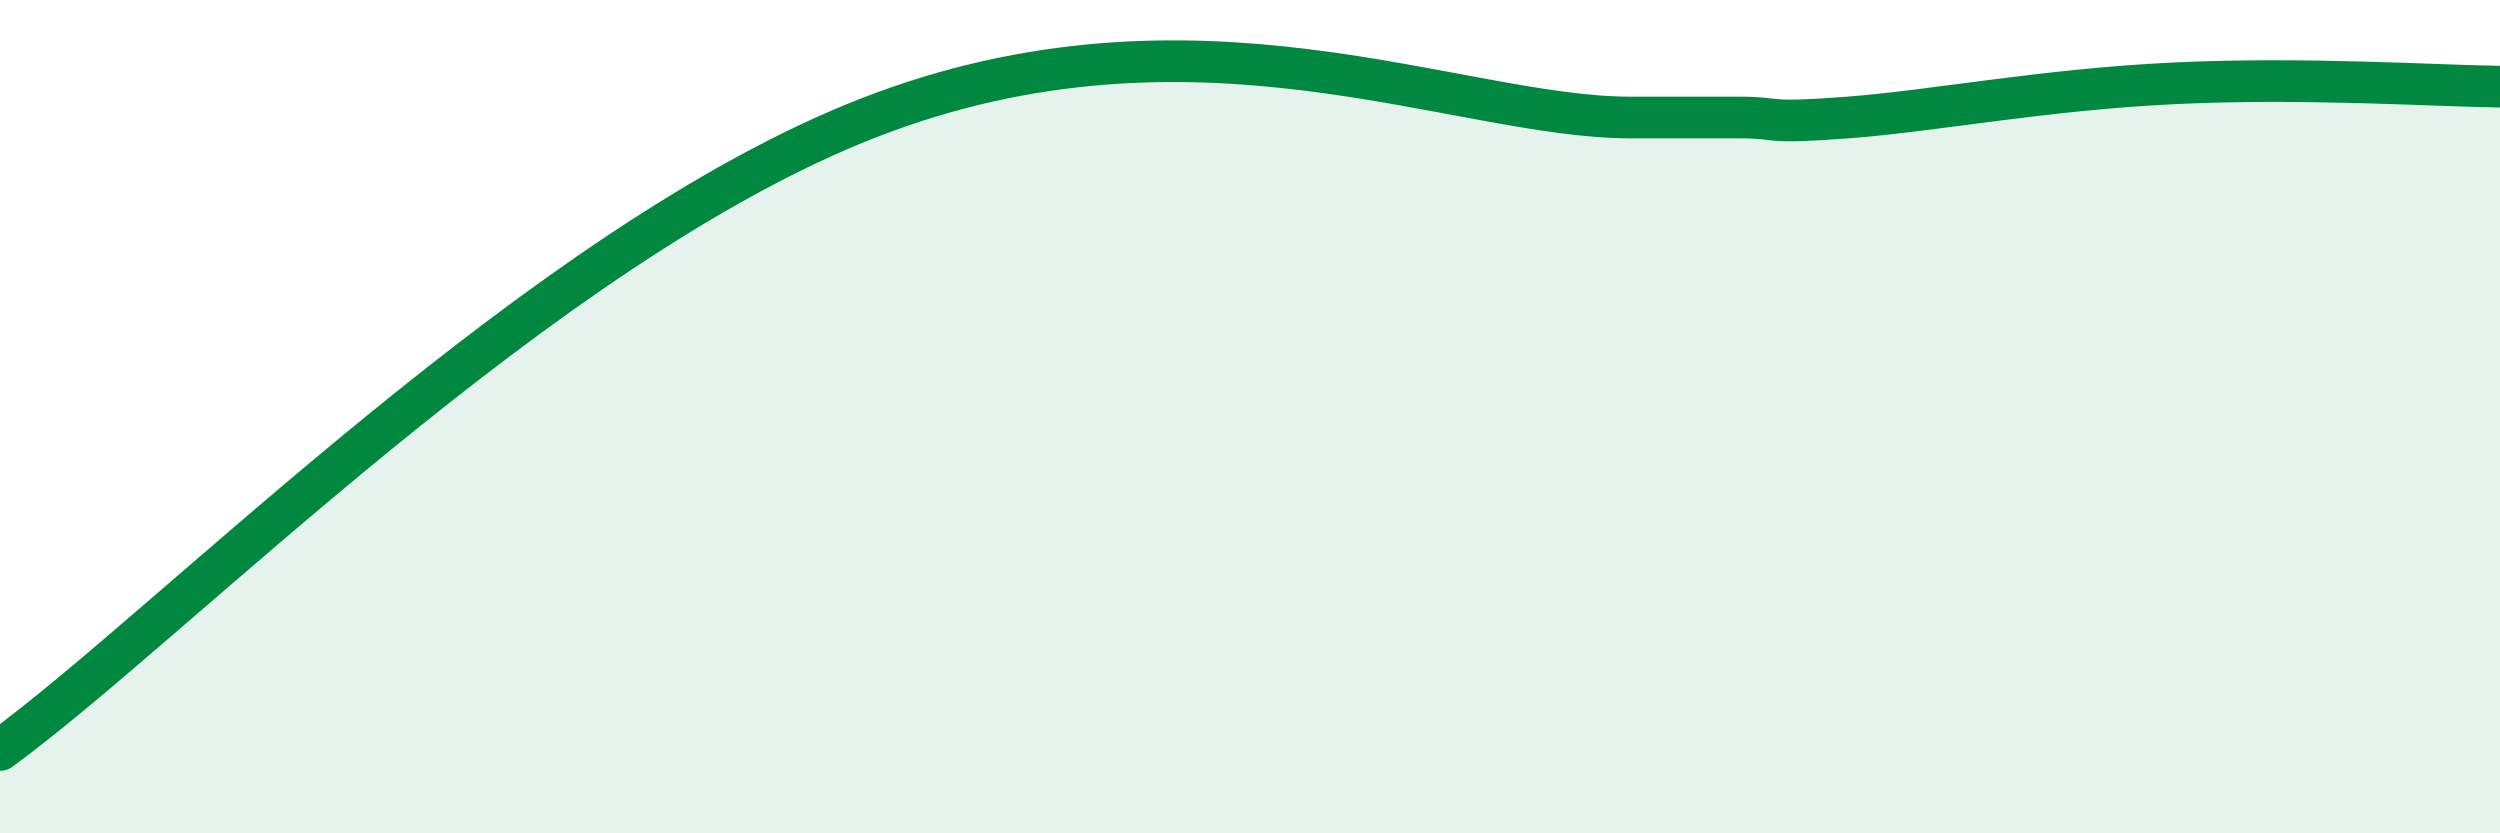
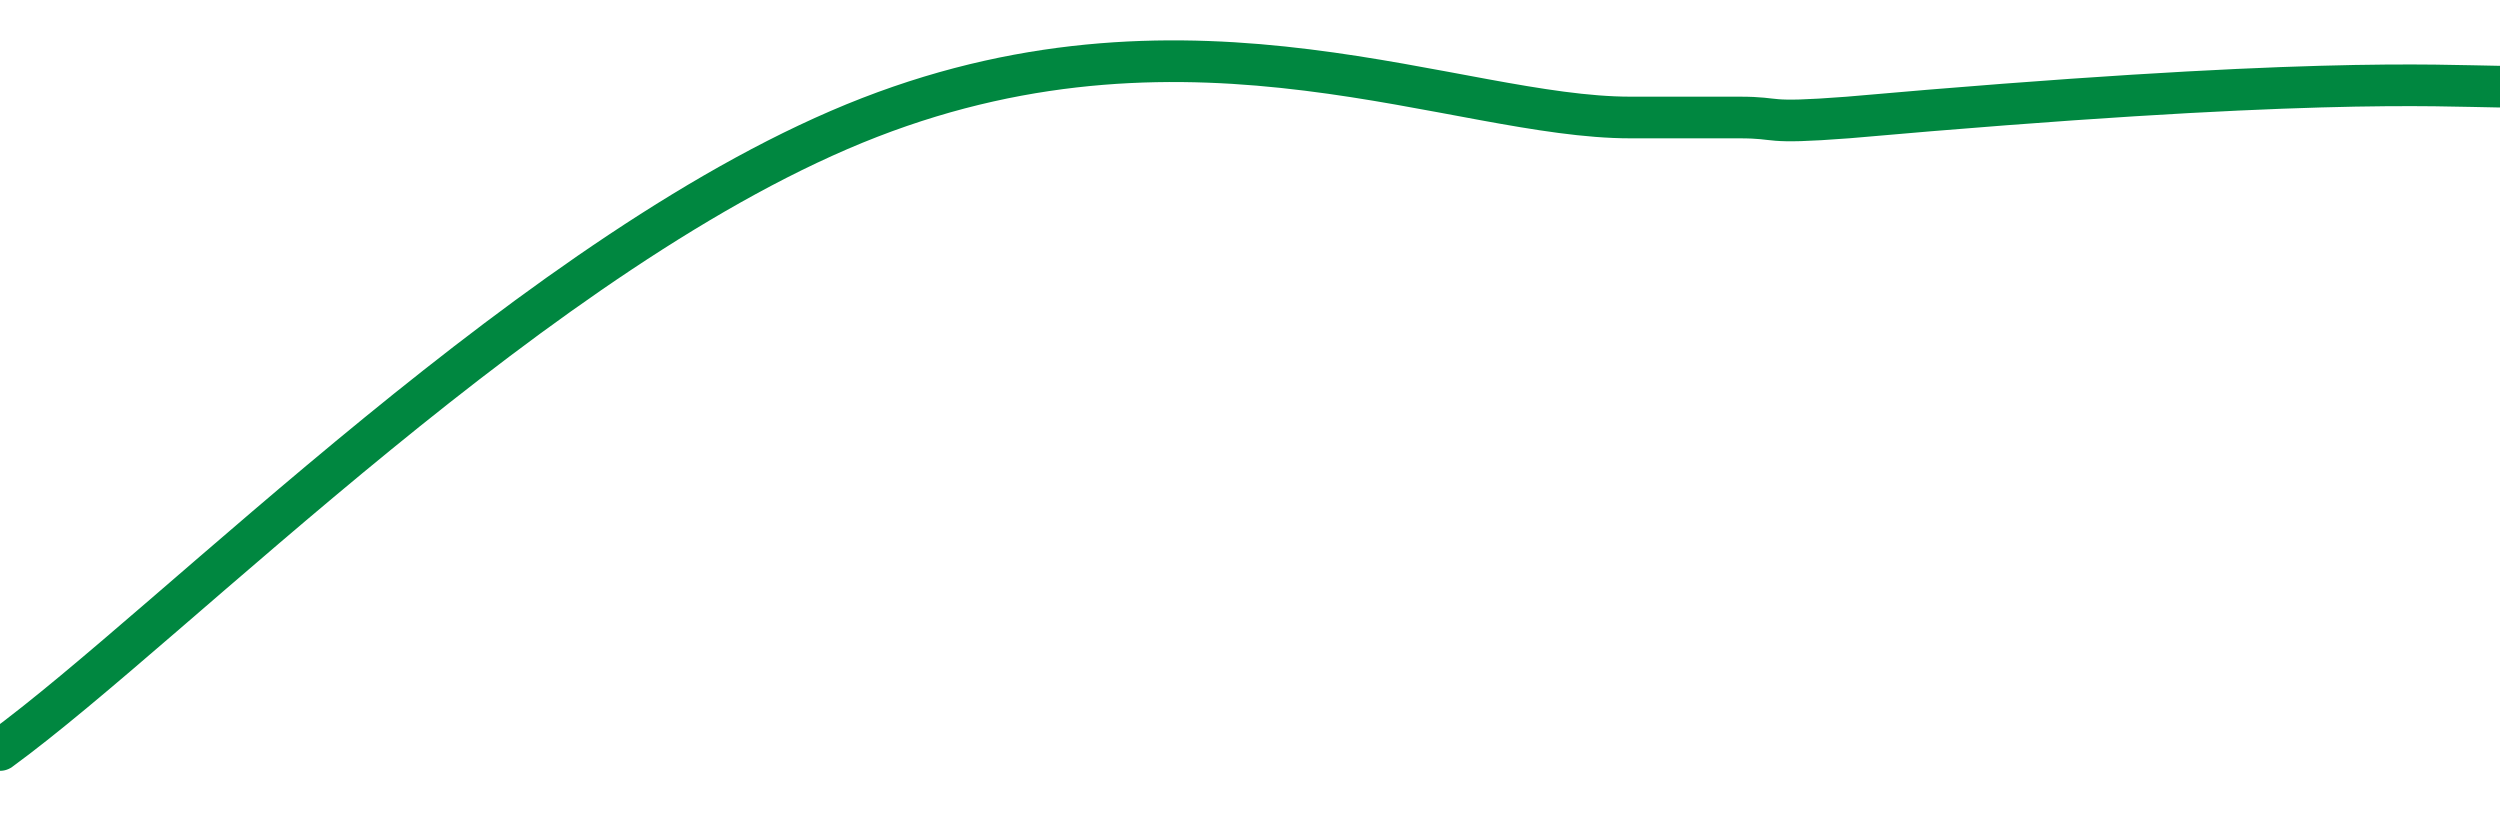
<svg xmlns="http://www.w3.org/2000/svg" width="60" height="20" viewBox="0 0 60 20">
-   <path d="M 0,18 C 4.17,14.96 13.04,5.86 20.87,2.82 C 28.7,-0.22 34.96,2.82 39.13,2.82 C 43.3,2.82 40.7,2.82 41.74,2.82 C 42.78,2.82 42.26,2.98 44.35,2.82 C 46.44,2.66 49.04,2.15 52.17,2 C 55.3,1.85 58.43,2.06 60,2.08L60 20L0 20Z" fill="#008740" opacity="0.1" stroke-linecap="round" stroke-linejoin="round" />
-   <path d="M 0,18 C 4.17,14.96 13.04,5.86 20.87,2.82 C 28.7,-0.22 34.96,2.82 39.13,2.82 C 43.3,2.82 40.7,2.82 41.74,2.82 C 42.78,2.82 42.26,2.98 44.35,2.82 C 46.44,2.66 49.04,2.15 52.17,2 C 55.3,1.85 58.43,2.06 60,2.08" stroke="#008740" stroke-width="1" fill="none" stroke-linecap="round" stroke-linejoin="round" />
+   <path d="M 0,18 C 4.17,14.96 13.04,5.86 20.87,2.82 C 28.7,-0.22 34.96,2.82 39.13,2.82 C 43.3,2.82 40.7,2.82 41.74,2.82 C 42.78,2.82 42.26,2.98 44.35,2.82 C 55.3,1.85 58.43,2.06 60,2.08" stroke="#008740" stroke-width="1" fill="none" stroke-linecap="round" stroke-linejoin="round" />
</svg>